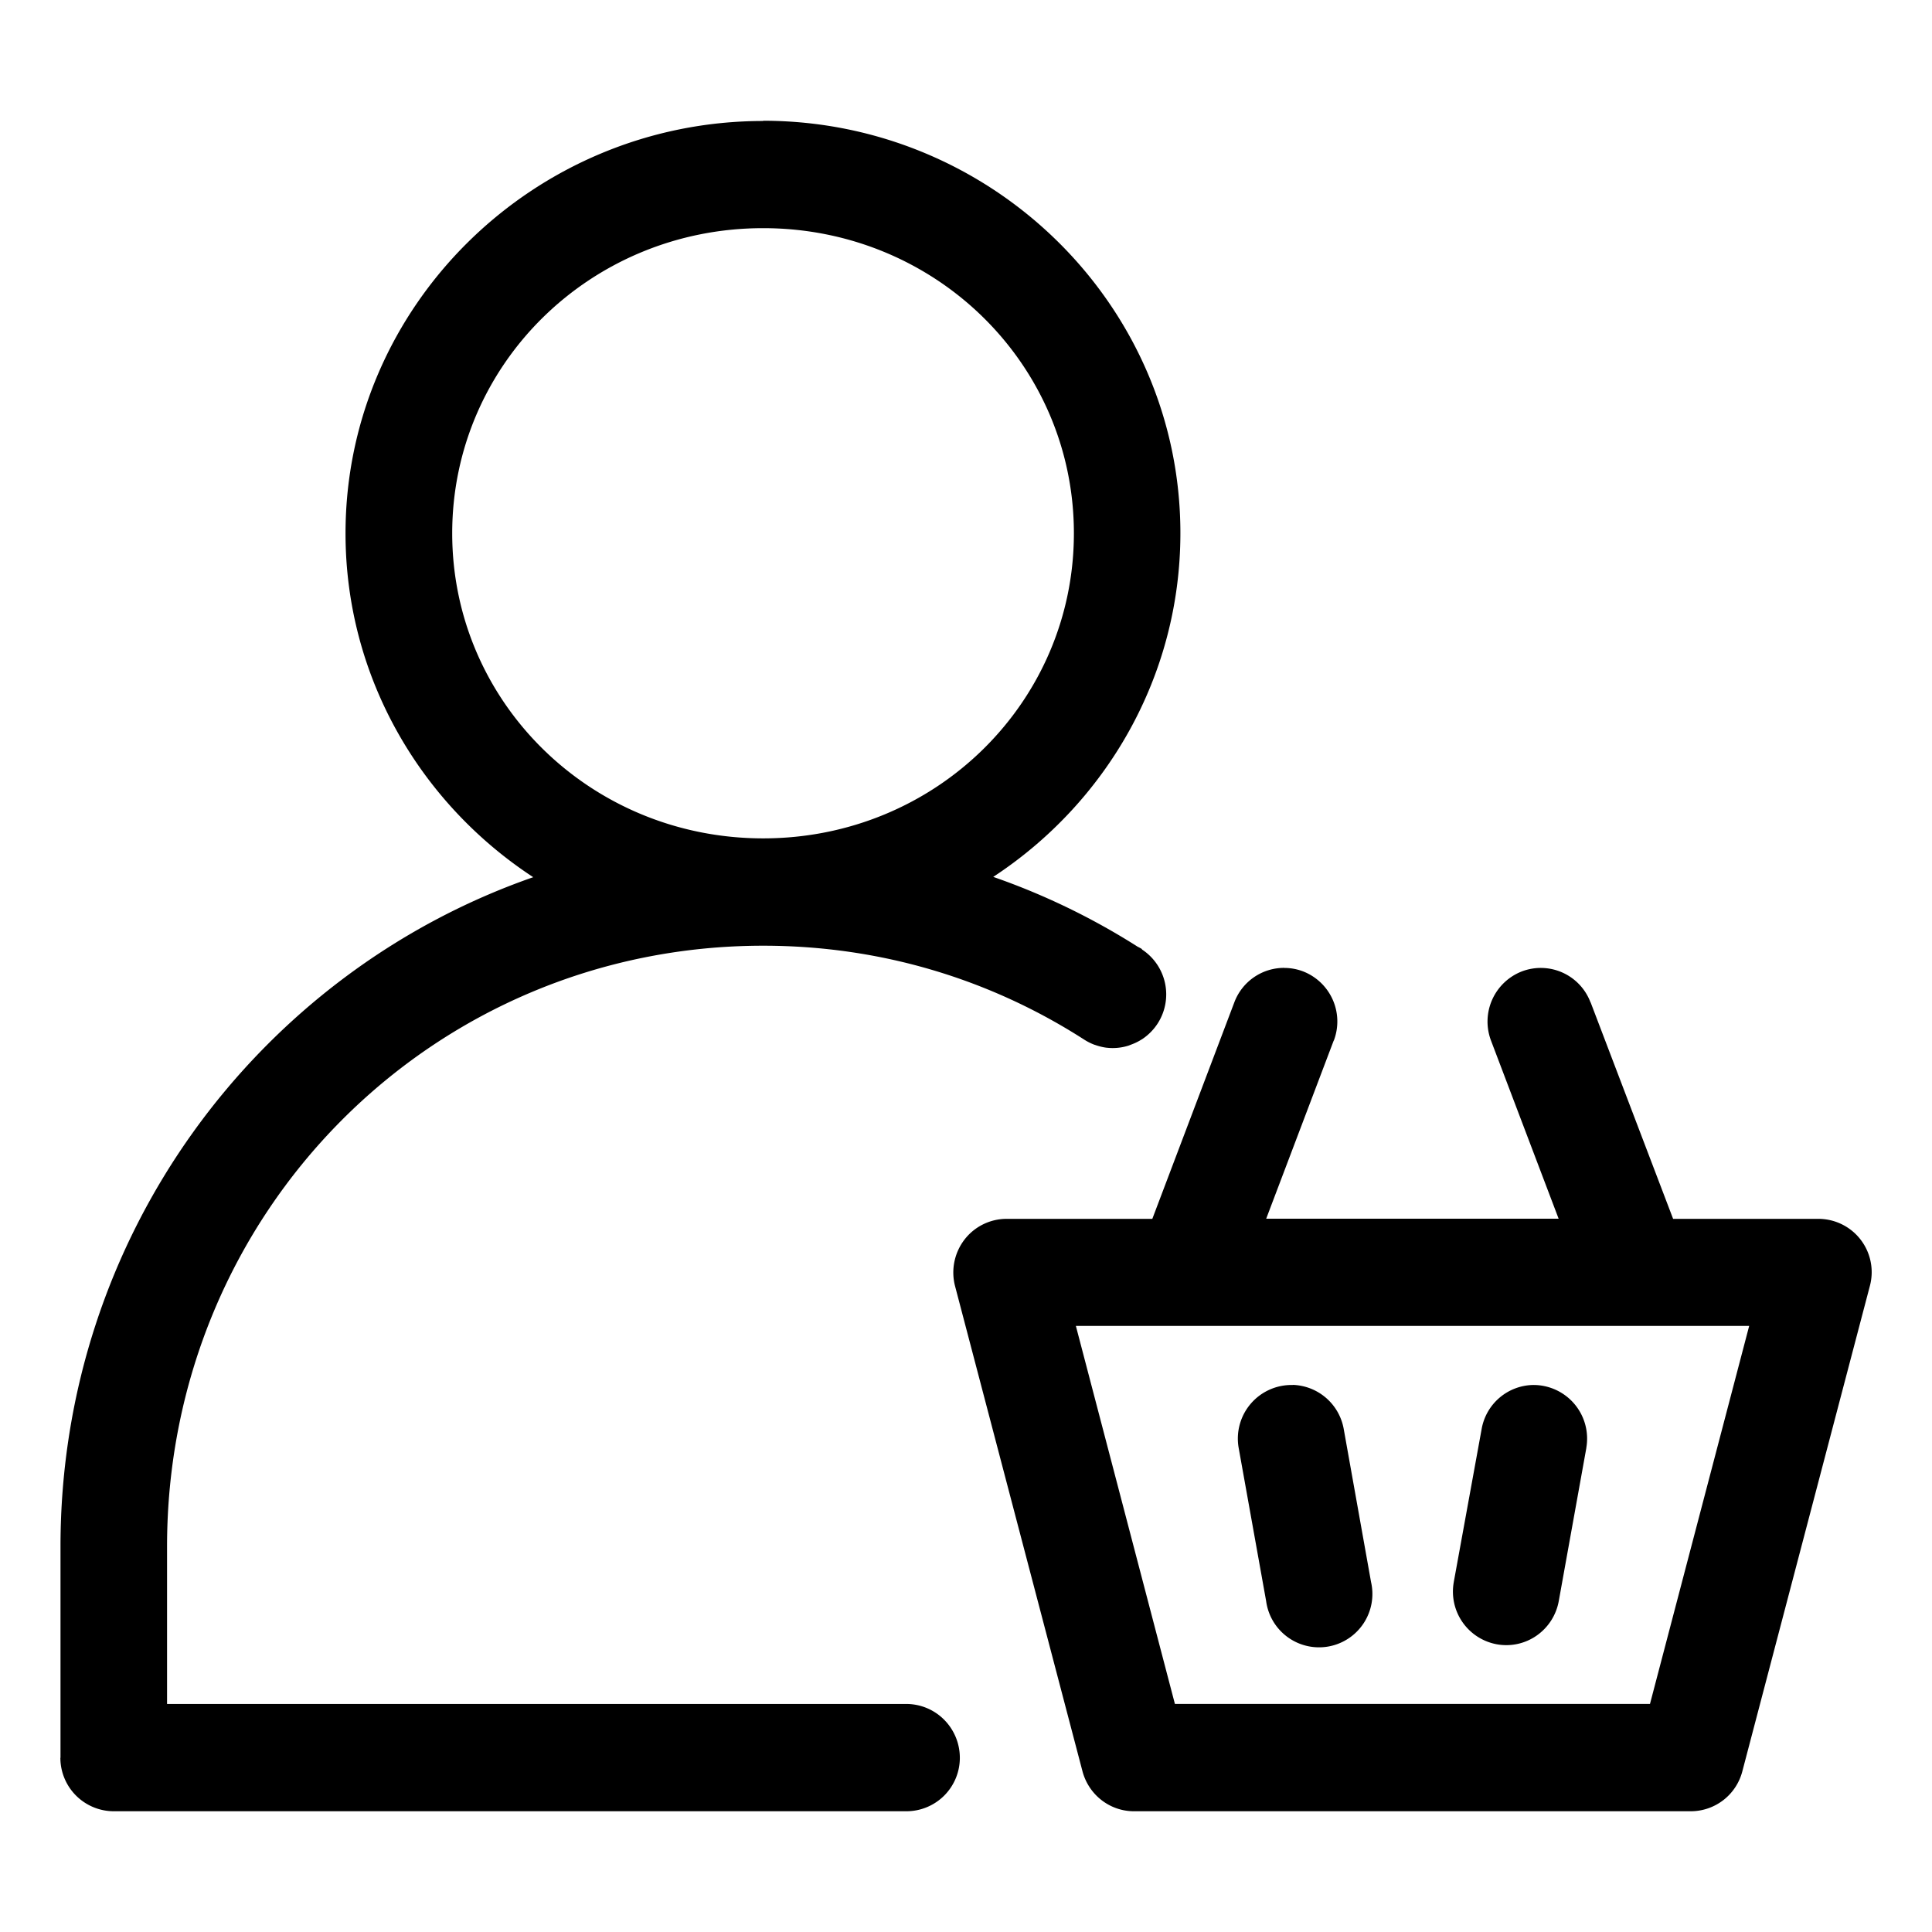
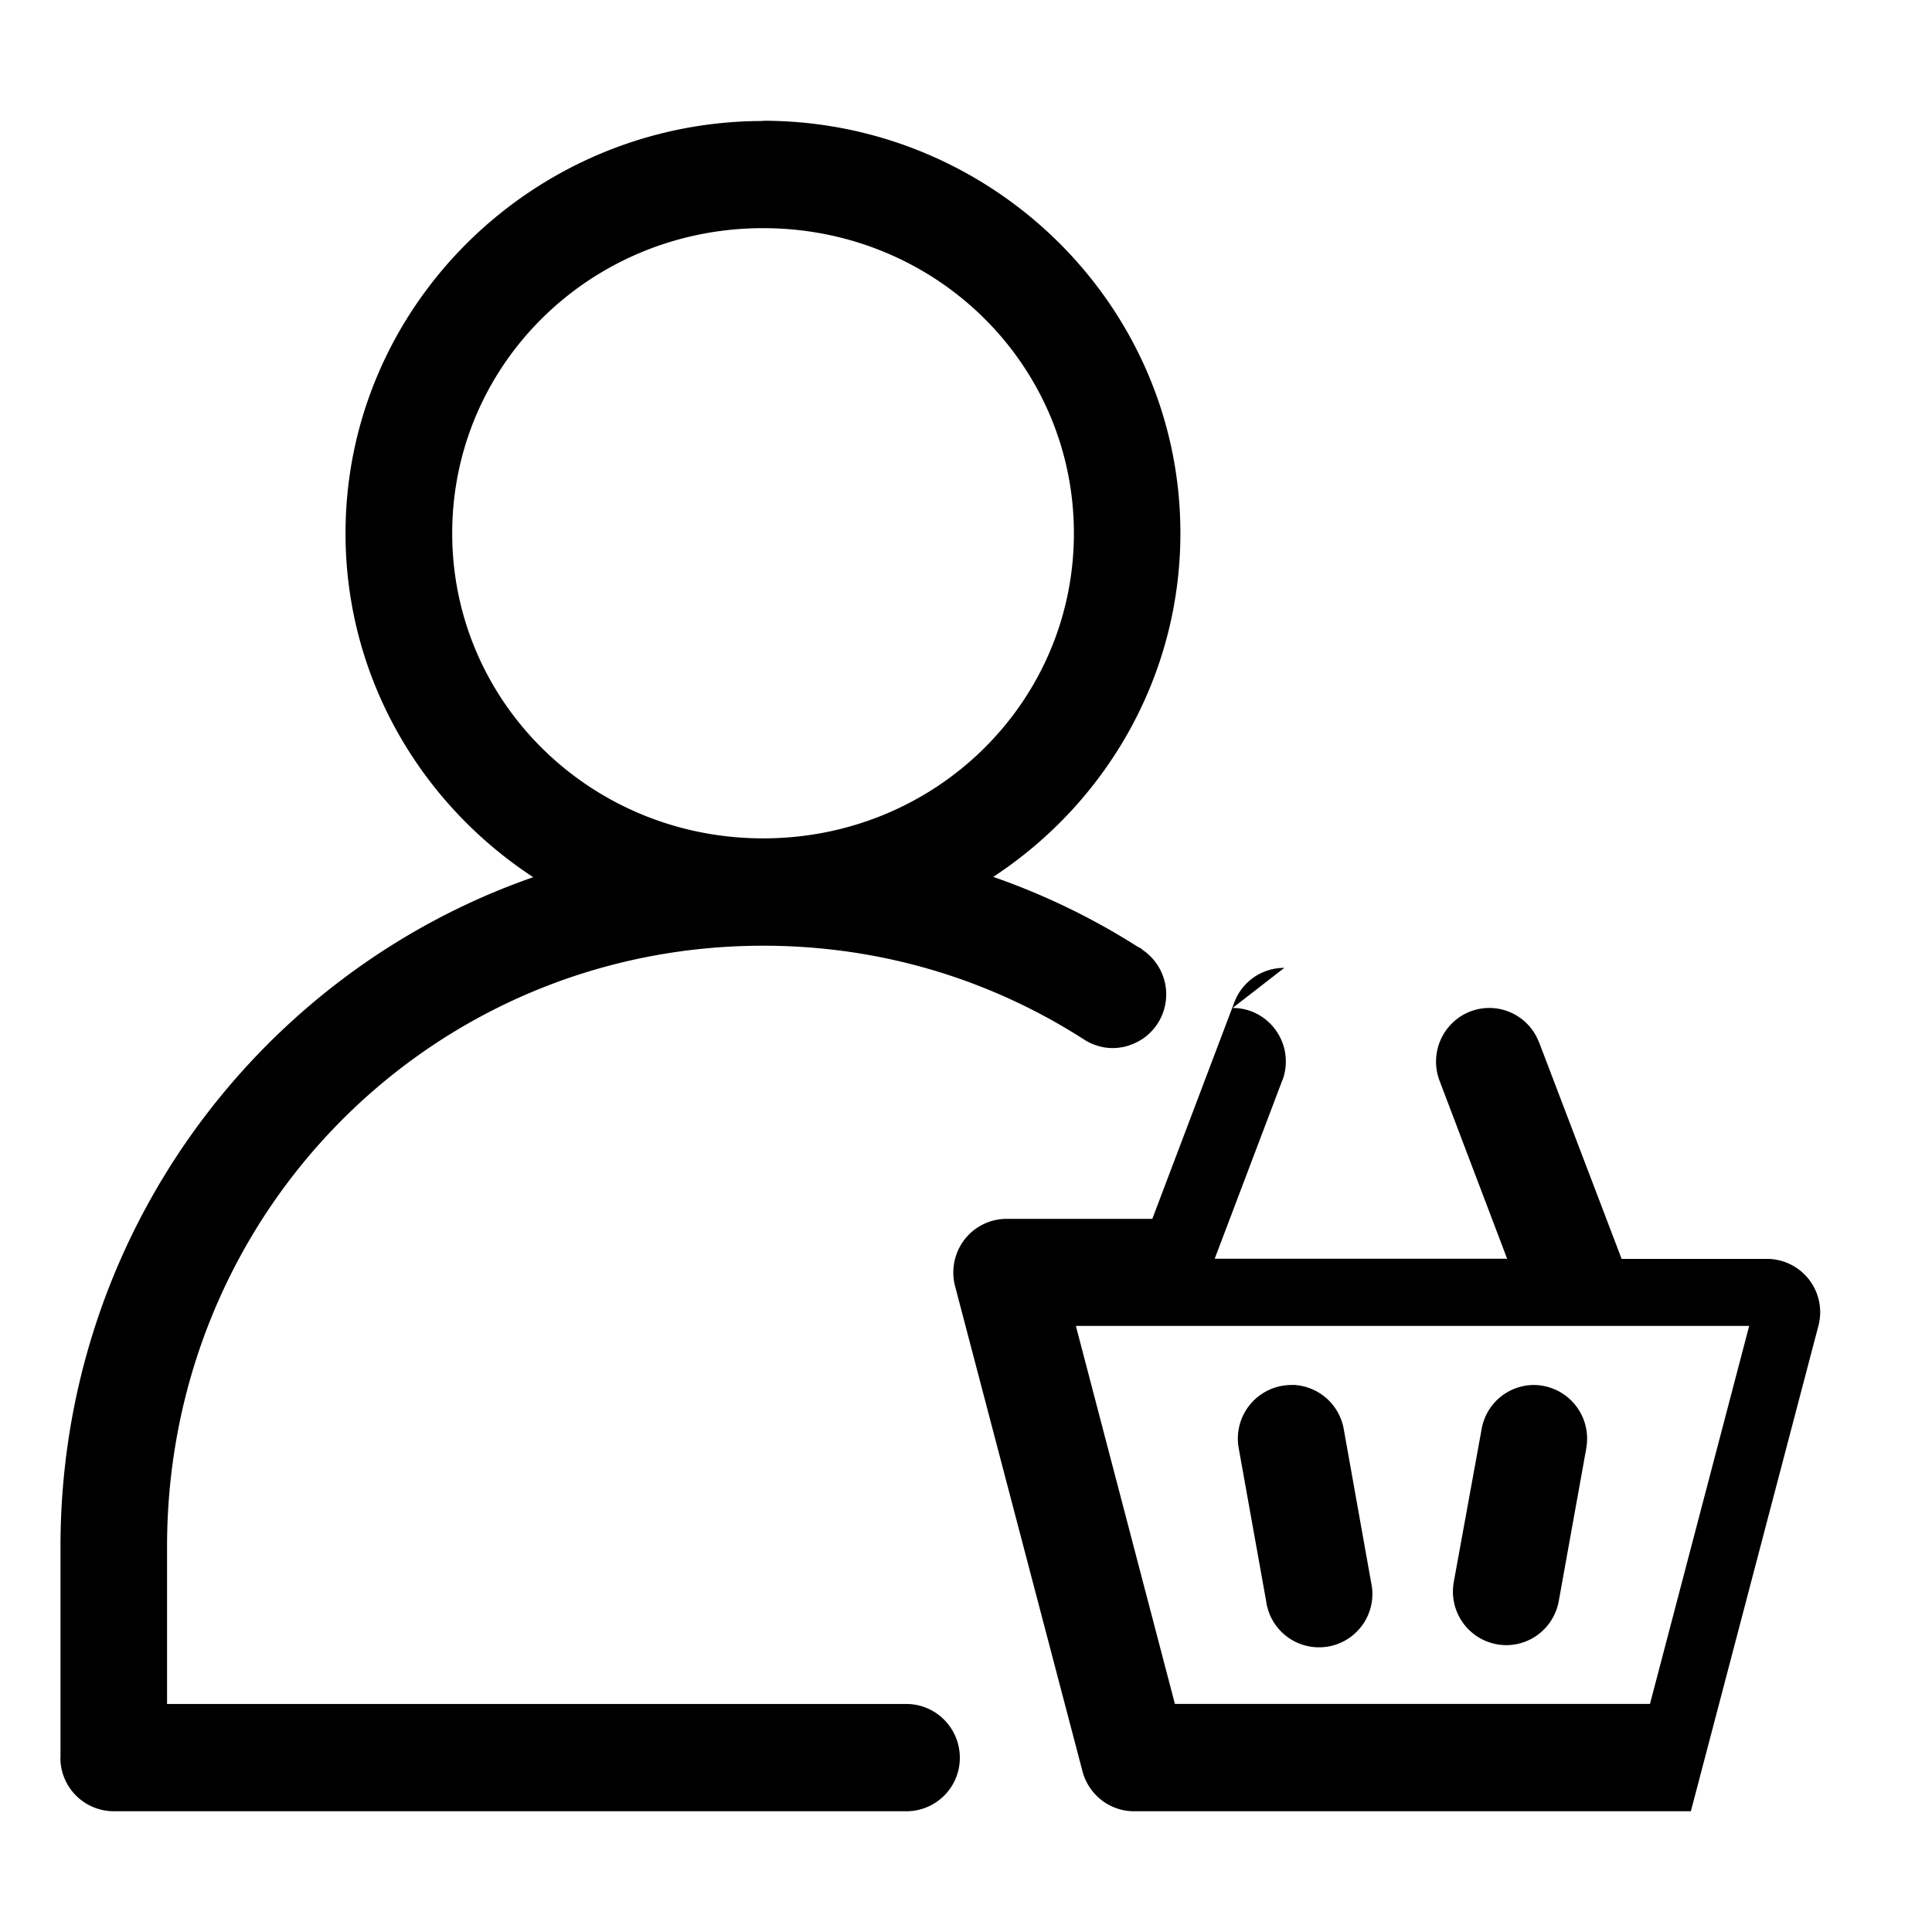
<svg xmlns="http://www.w3.org/2000/svg" width="32" height="32" fill="none">
-   <path fill="#FF4C6C" d="M12.64 2.004c-3.796 0-6.917 3.058-6.917 6.83 0 2.377 1.241 4.472 3.109 5.695-4.56 1.588-7.83 5.95-7.83 11.086v3.499L1 29.115a.886.886 0 0 0 .881.885h13.13a.885.885 0 0 0 .887-.885.895.895 0 0 0-.26-.631.884.884 0 0 0-.627-.261H2.767v-2.608c0-5.527 4.389-9.951 9.874-9.951 1.967 0 3.78.568 5.315 1.554a.888.888 0 0 0 .176.088h.003c.06.022.124.038.189.047h.003a.865.865 0 0 0 .37-.036l.046-.018a.853.853 0 0 0 .136-.064l.043-.026a.893.893 0 0 0 .252-.256.89.89 0 0 0-.26-1.227v-.007a.689.689 0 0 0-.07-.038 11.486 11.486 0 0 0-2.393-1.157c1.865-1.223 3.1-3.318 3.1-5.694 0-3.772-3.113-6.83-6.912-6.83l.002.004Zm0 1.775c2.864 0 5.147 2.262 5.147 5.054 0 2.791-2.283 5.053-5.146 5.053S7.49 11.624 7.49 8.833c0-2.792 2.288-5.054 5.15-5.054Zm8.632 12.252a.88.88 0 0 0-.828.572l-1.358 3.585h-2.413a.881.881 0 0 0-.699.345.895.895 0 0 0-.155.77l2.11 8.034c.103.39.452.663.853.663h9.224a.883.883 0 0 0 .853-.663l2.111-8.034a.883.883 0 0 0-.853-1.115h-2.405l-1.366-3.585h-.002a.88.88 0 0 0-1.138-.513.891.891 0 0 0-.51 1.146l1.12 2.95h-4.844l1.118-2.95h.002a.89.89 0 0 0-.507-1.146.877.877 0 0 0-.313-.058v-.002Zm-3.453 5.93h11.153l-1.643 6.261H19.46l-1.64-6.26Zm3.592.977v.002a.888.888 0 0 0-.895 1.041l.455 2.537a.884.884 0 1 0 1.738-.314l-.453-2.537a.886.886 0 0 0-.845-.729Zm3.97.002a.882.882 0 0 0-.84.727l-.462 2.537v.002a.887.887 0 0 0 .71 1.028.877.877 0 0 0 .662-.143.89.89 0 0 0 .367-.572l.457-2.537h-.001a.888.888 0 0 0-.894-1.042Z" style="fill:#ff4c6c;fill:color(display-p3 1 .298 .423);fill-opacity:1" />
+   <path fill="#FF4C6C" d="M12.64 2.004c-3.796 0-6.917 3.058-6.917 6.83 0 2.377 1.241 4.472 3.109 5.695-4.56 1.588-7.83 5.95-7.83 11.086v3.499L1 29.115a.886.886 0 0 0 .881.885h13.13a.885.885 0 0 0 .887-.885.895.895 0 0 0-.26-.631.884.884 0 0 0-.627-.261H2.767v-2.608c0-5.527 4.389-9.951 9.874-9.951 1.967 0 3.78.568 5.315 1.554a.888.888 0 0 0 .176.088h.003c.06.022.124.038.189.047h.003a.865.865 0 0 0 .37-.036l.046-.018a.853.853 0 0 0 .136-.064l.043-.026a.893.893 0 0 0 .252-.256.89.89 0 0 0-.26-1.227v-.007a.689.689 0 0 0-.07-.038 11.486 11.486 0 0 0-2.393-1.157c1.865-1.223 3.1-3.318 3.1-5.694 0-3.772-3.113-6.83-6.912-6.83l.002.004Zm0 1.775c2.864 0 5.147 2.262 5.147 5.054 0 2.791-2.283 5.053-5.146 5.053S7.49 11.624 7.49 8.833c0-2.792 2.288-5.054 5.15-5.054Zm8.632 12.252a.88.88 0 0 0-.828.572l-1.358 3.585h-2.413a.881.881 0 0 0-.699.345.895.895 0 0 0-.155.77l2.11 8.034c.103.39.452.663.853.663h9.224l2.111-8.034a.883.883 0 0 0-.853-1.115h-2.405l-1.366-3.585h-.002a.88.88 0 0 0-1.138-.513.891.891 0 0 0-.51 1.146l1.12 2.95h-4.844l1.118-2.95h.002a.89.89 0 0 0-.507-1.146.877.877 0 0 0-.313-.058v-.002Zm-3.453 5.93h11.153l-1.643 6.261H19.46l-1.64-6.26Zm3.592.977v.002a.888.888 0 0 0-.895 1.041l.455 2.537a.884.884 0 1 0 1.738-.314l-.453-2.537a.886.886 0 0 0-.845-.729Zm3.97.002a.882.882 0 0 0-.84.727l-.462 2.537v.002a.887.887 0 0 0 .71 1.028.877.877 0 0 0 .662-.143.89.89 0 0 0 .367-.572l.457-2.537h-.001a.888.888 0 0 0-.894-1.042Z" style="fill:#ff4c6c;fill:color(display-p3 1 .298 .423);fill-opacity:1" />
</svg>